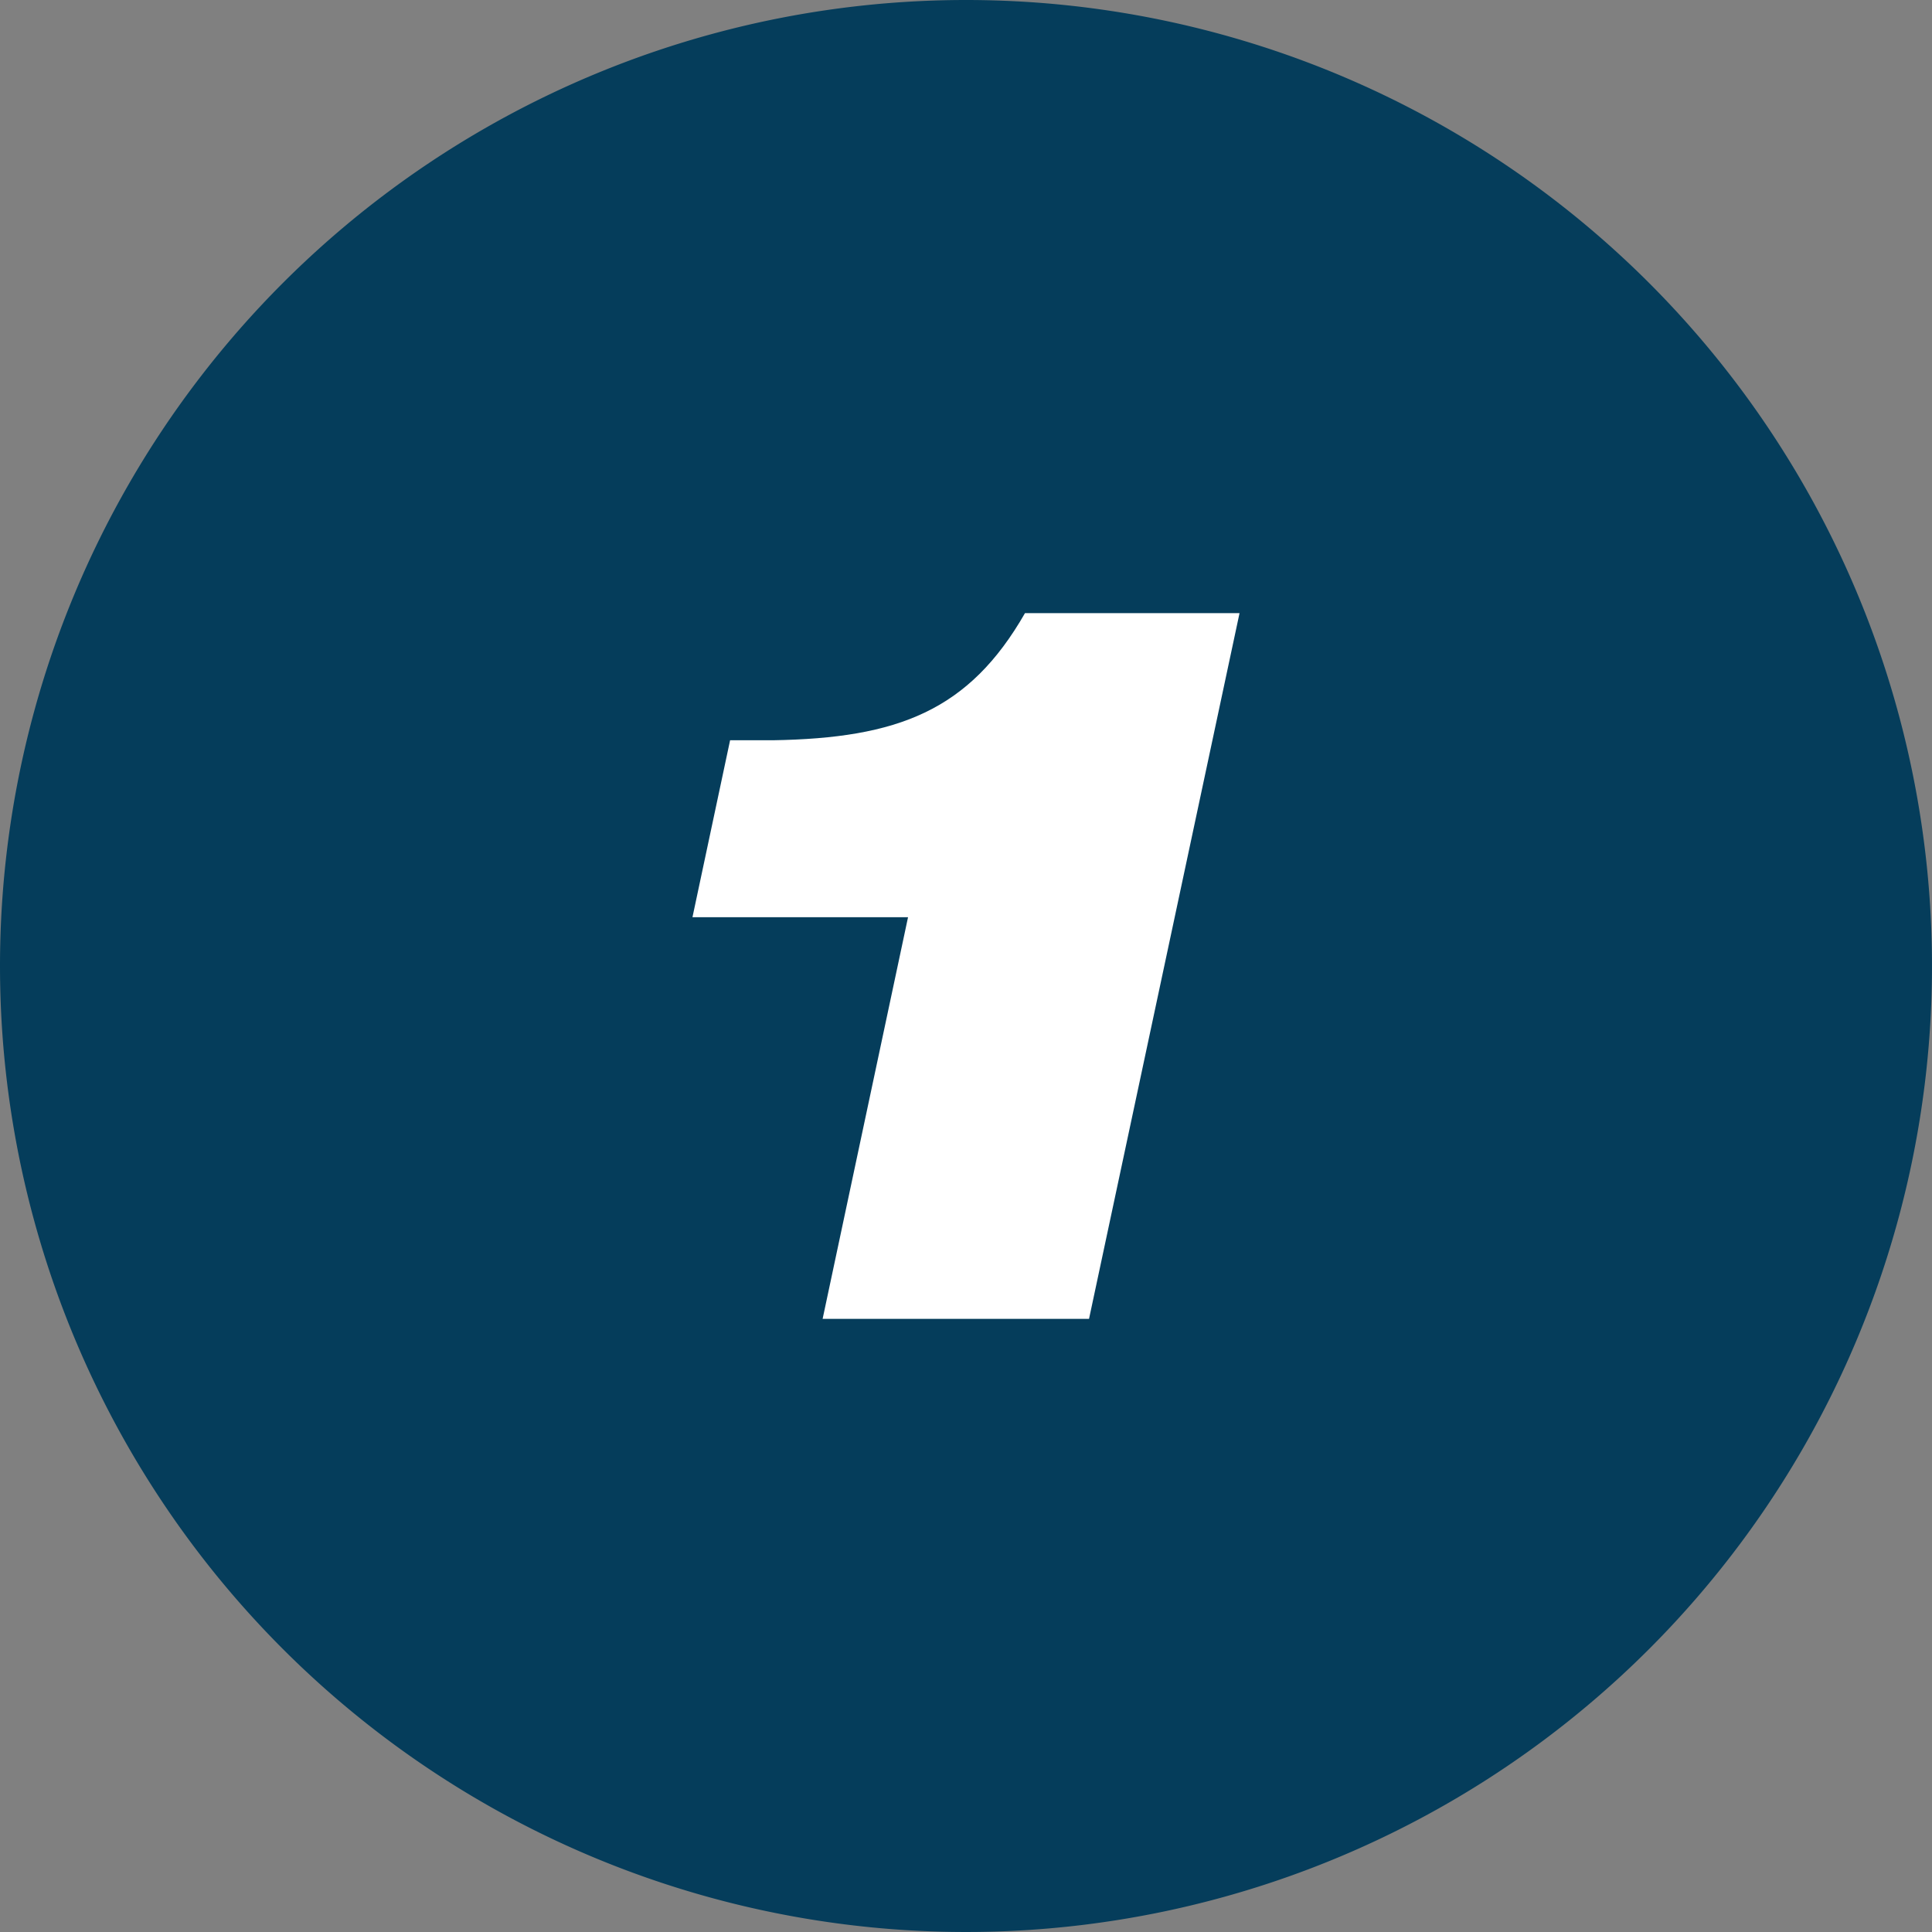
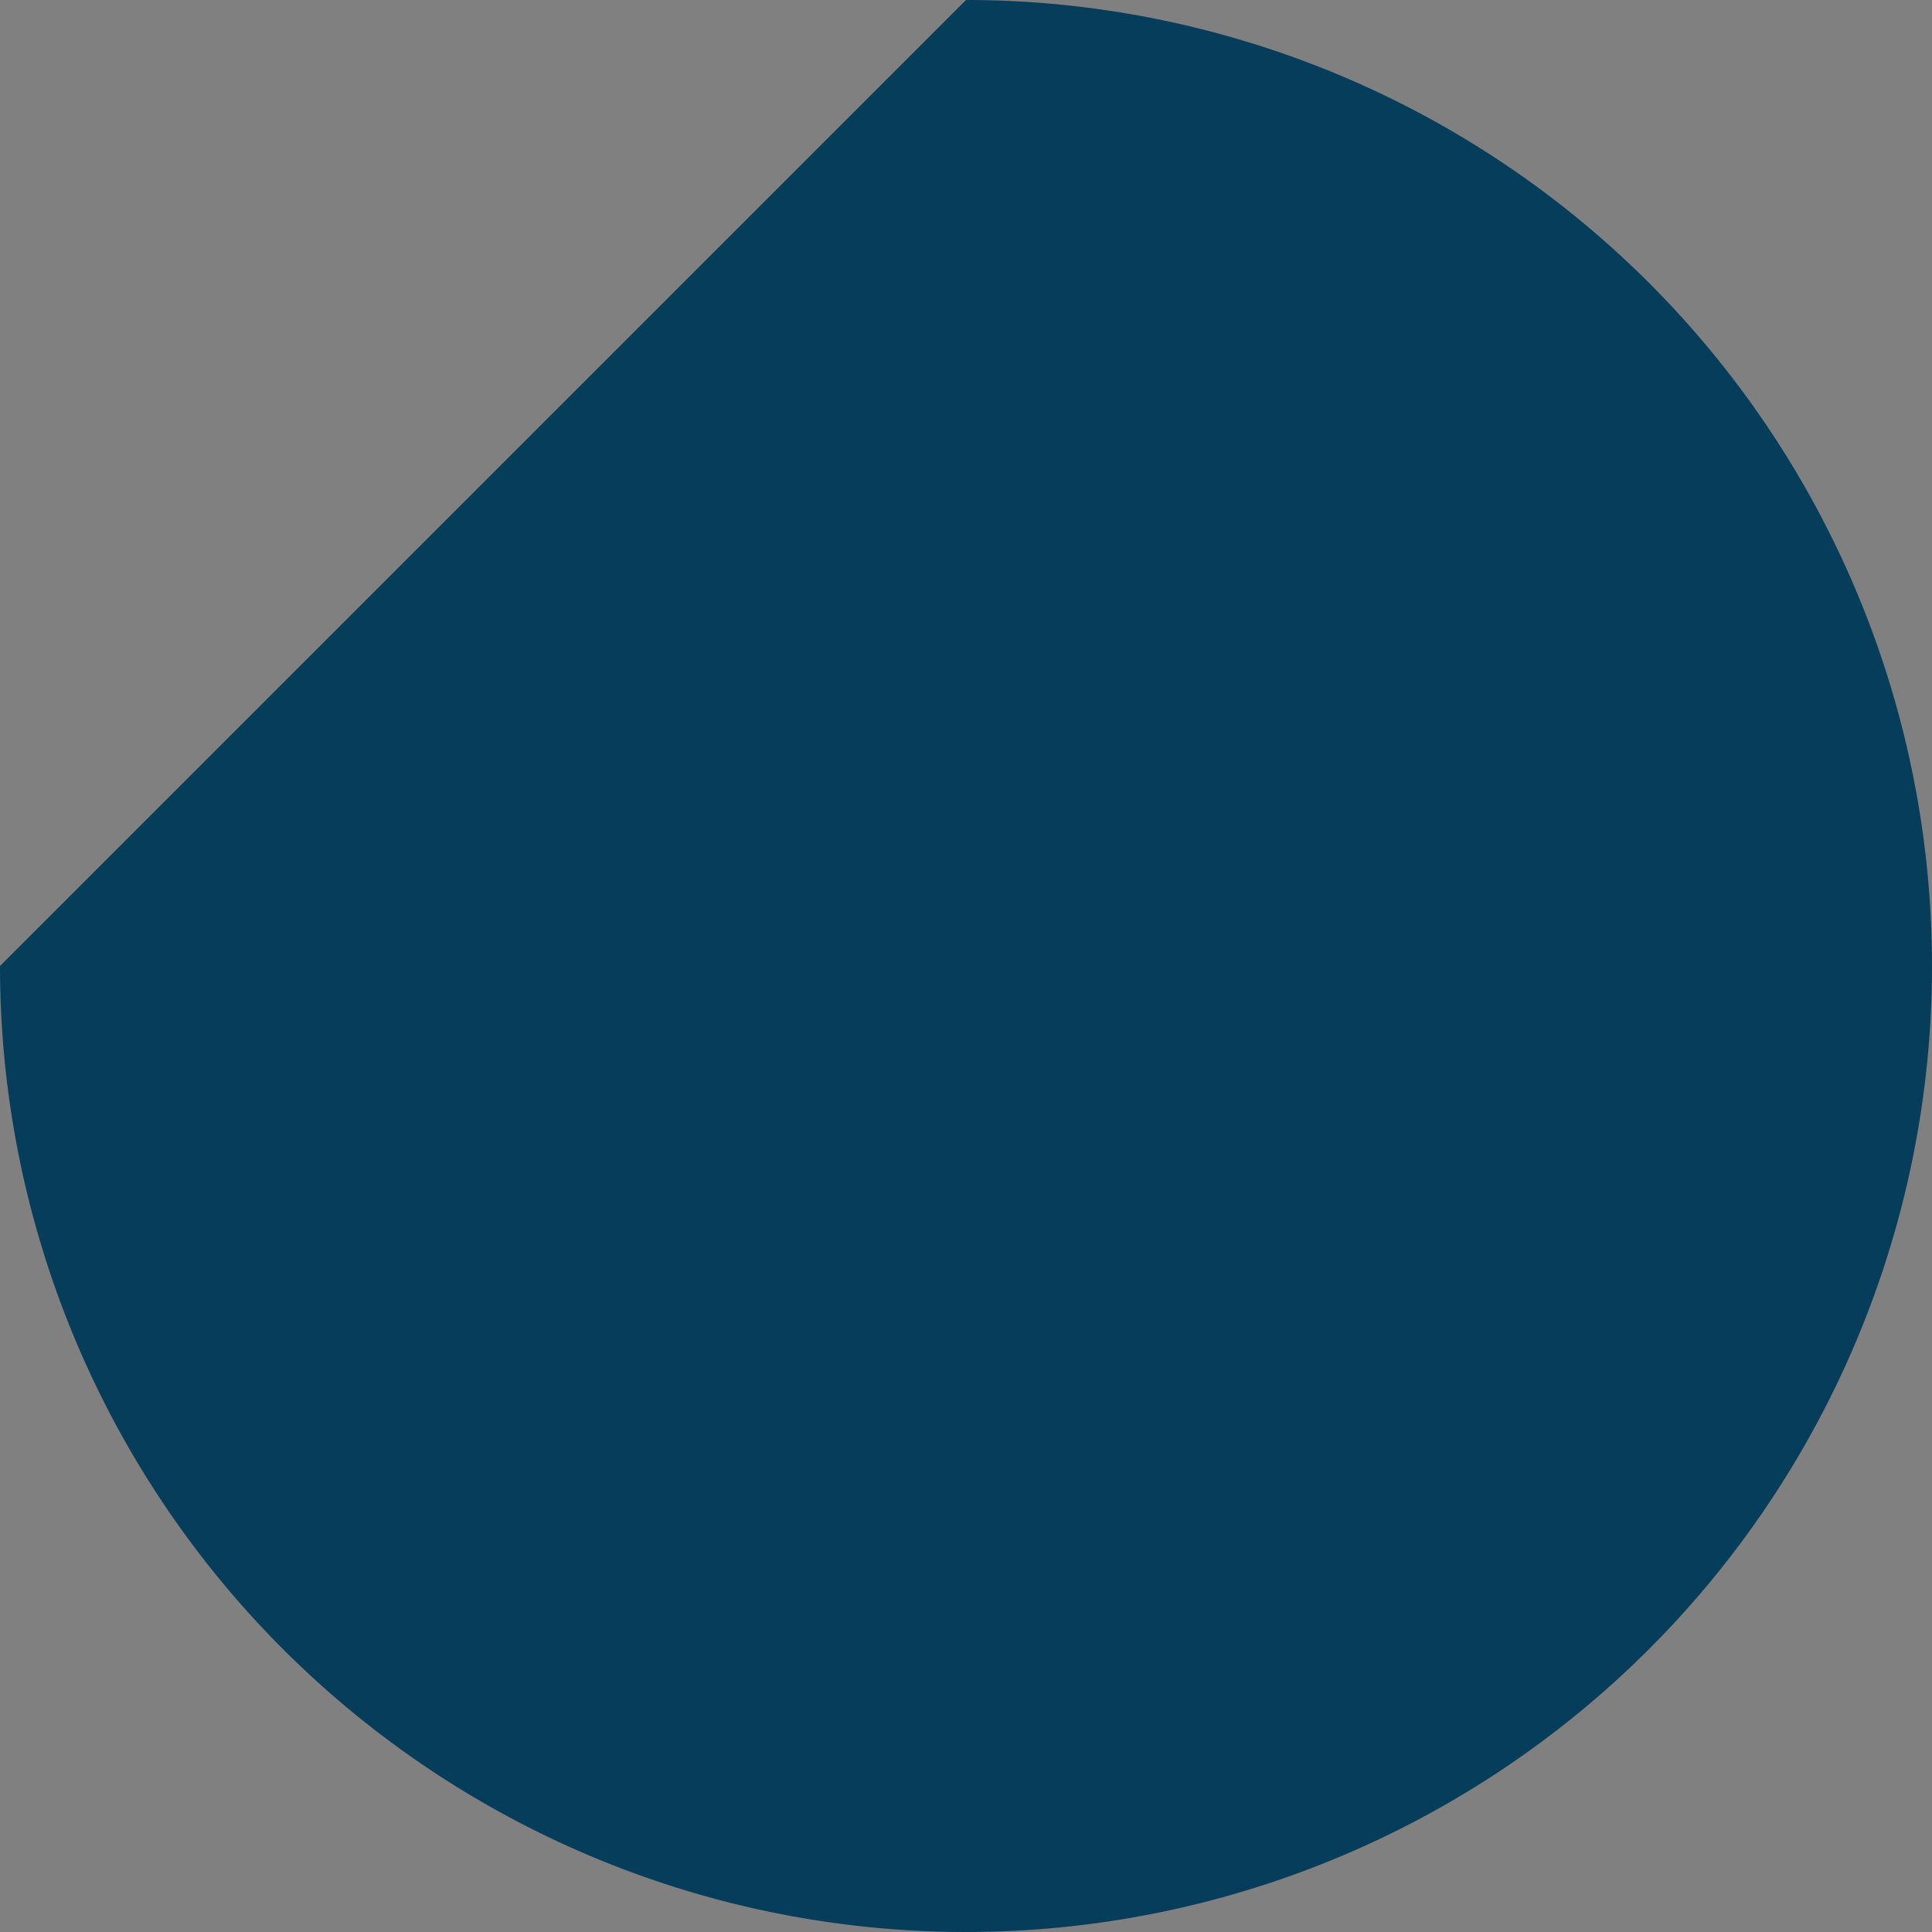
<svg xmlns="http://www.w3.org/2000/svg" width="95" height="95" viewBox="0 0 95 95">
  <rect x="0" y="0" width="95" height="95" fill="#808080" stroke="none" />
  <g id="Preventicus-_1" transform="translate(-25.07 -25)">
-     <path id="Pfad_381" d="M72.57,25a47.5,47.5,0,1,1-47.5,47.5A47.5,47.5,0,0,1,72.57,25Z" fill="#053d5b" />
-     <path id="Pfad_636" d="M65.52,89.85h13.1l7.4-34.7H75.47c-2.75,4.8-6.25,6.15-12.4,6.25h-2.1l-1.85,8.7h10.6Z" fill="#fff" />
+     <path id="Pfad_381" d="M72.57,25a47.5,47.5,0,1,1-47.5,47.5Z" fill="#053d5b" />
  </g>
</svg>